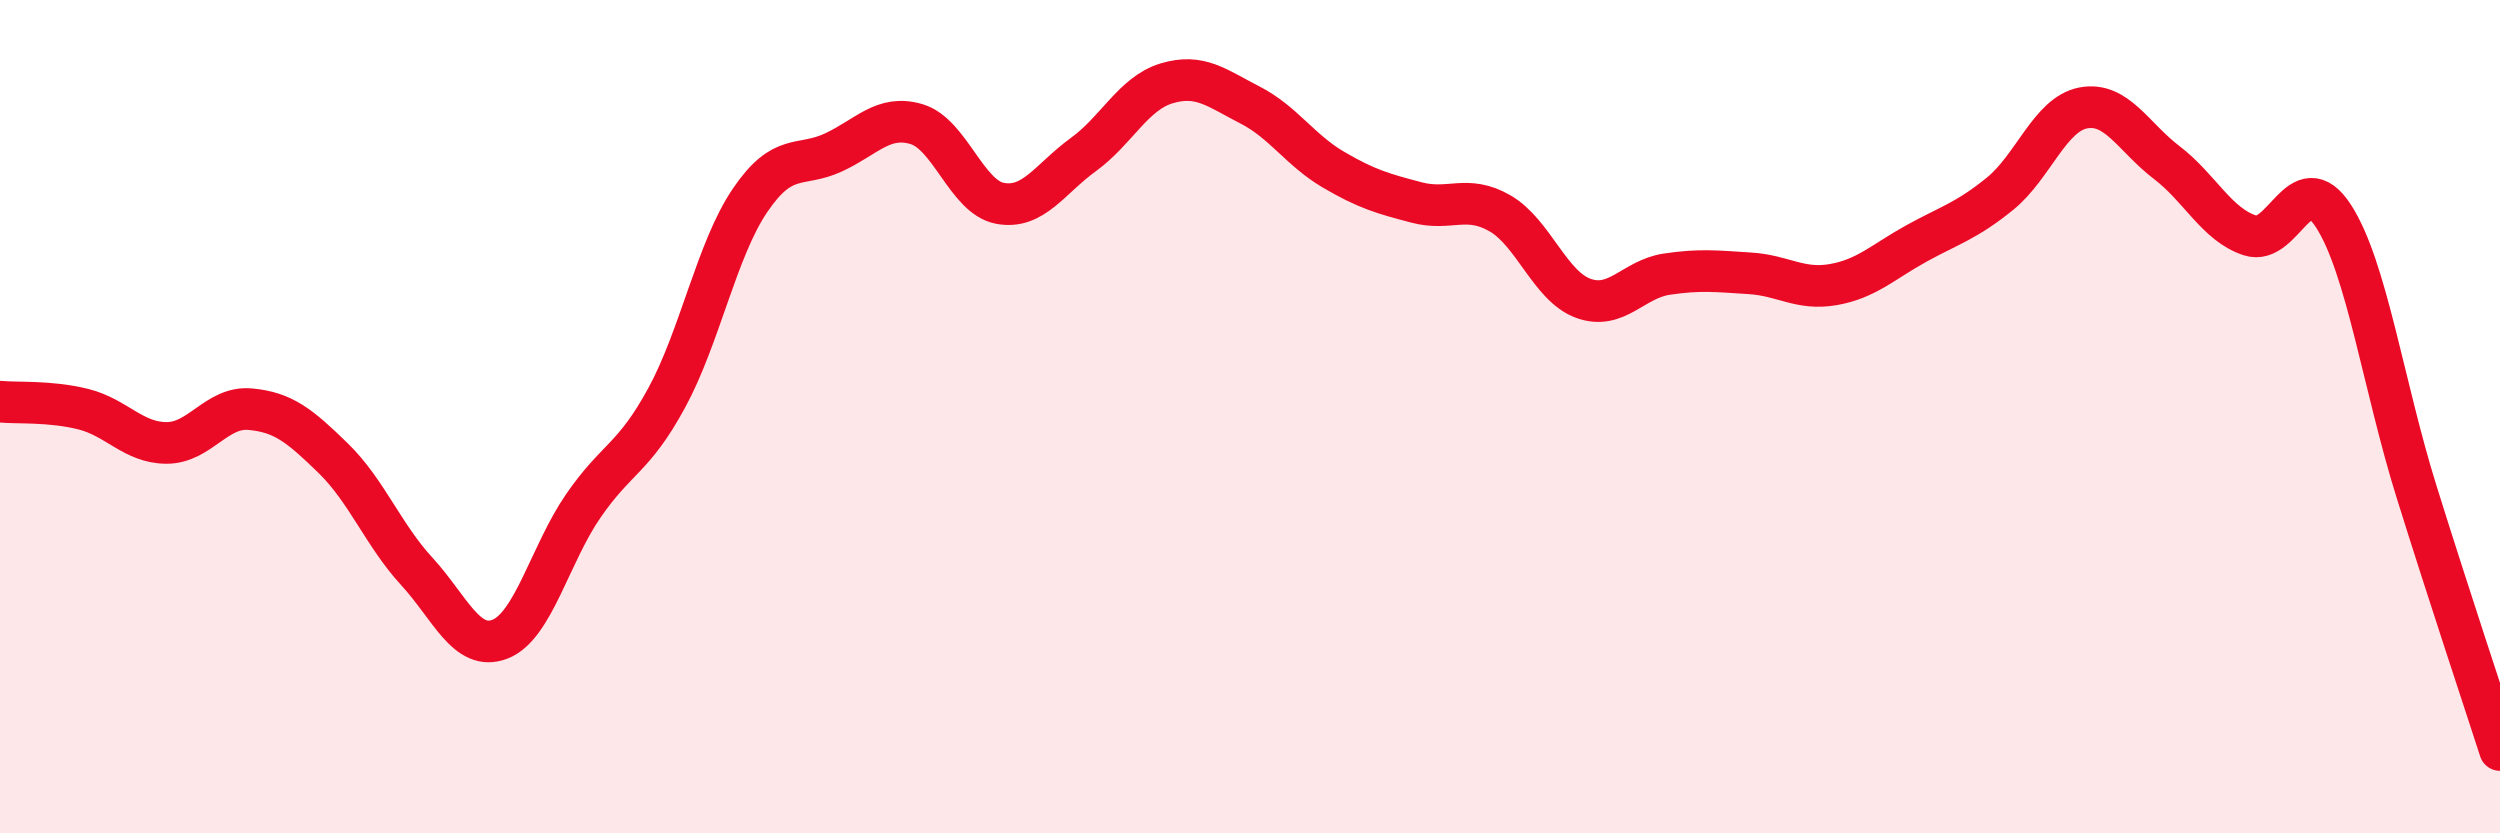
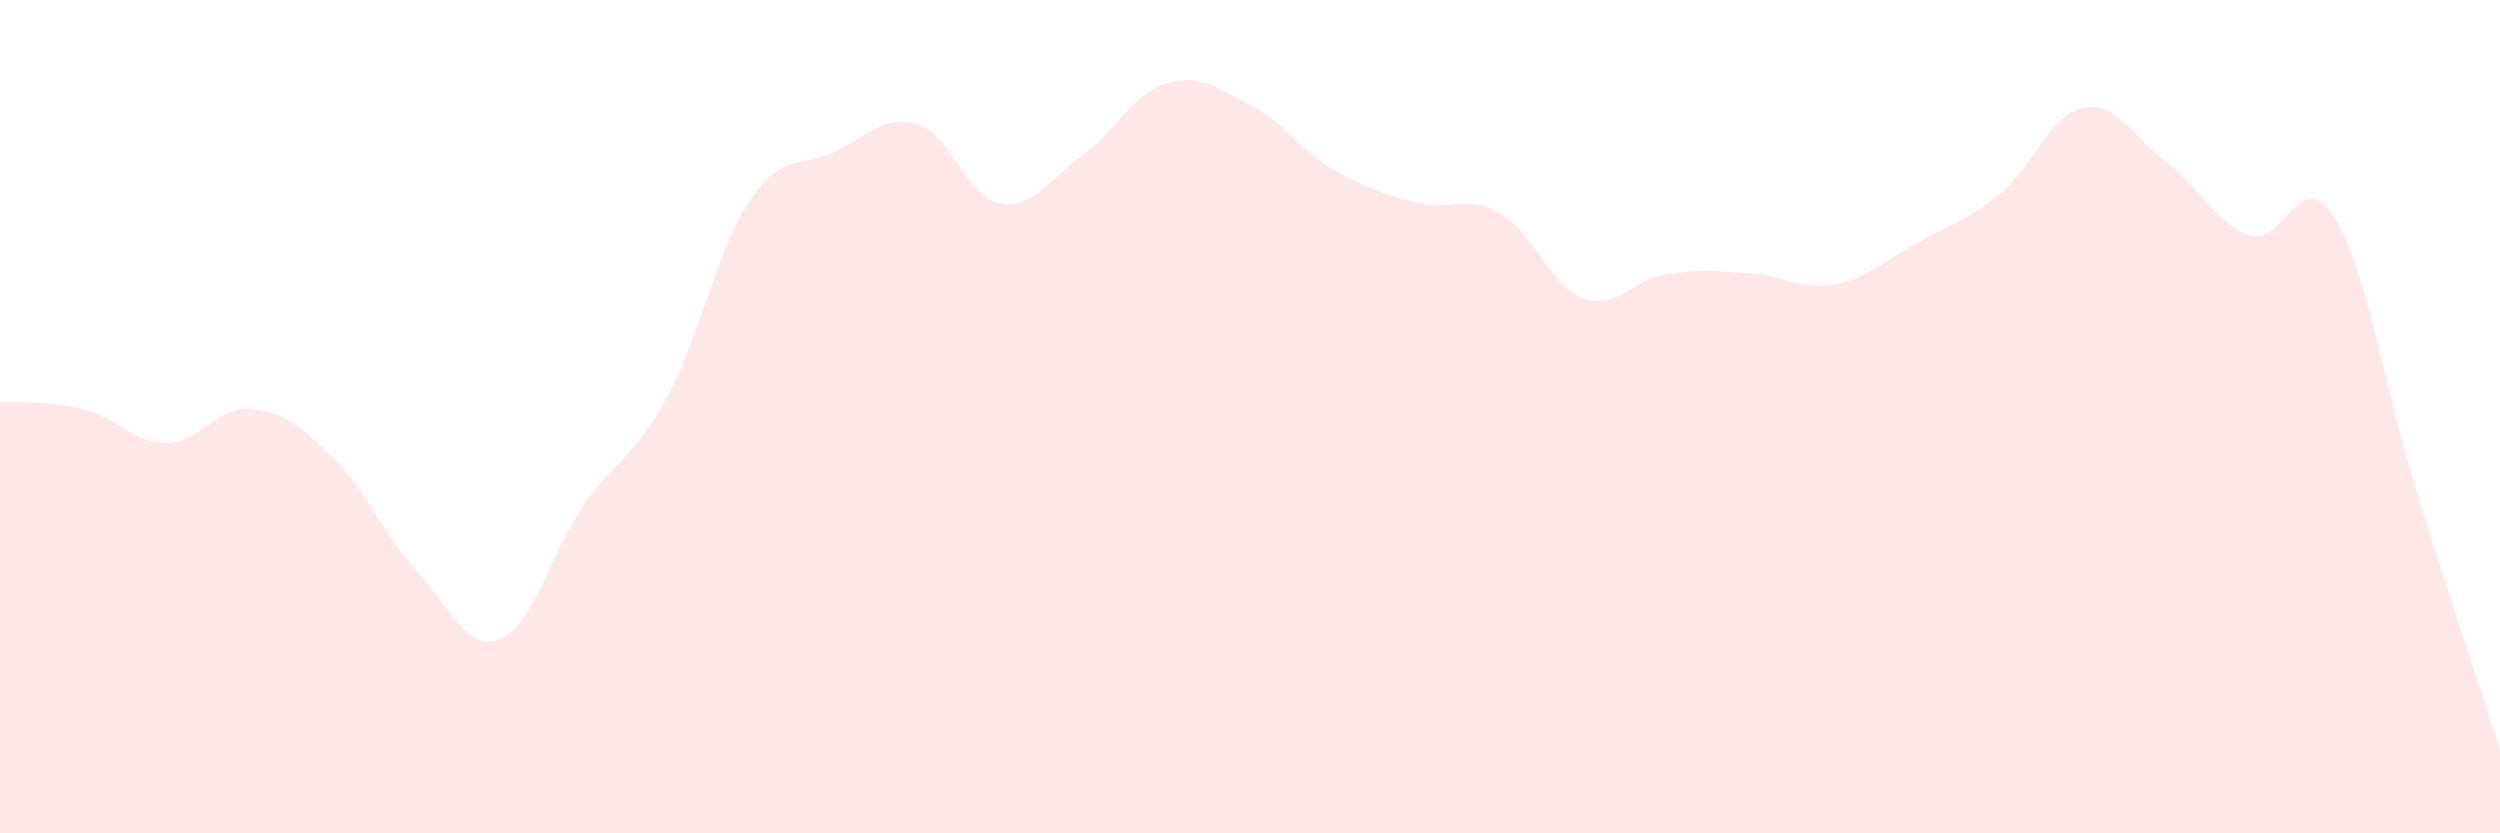
<svg xmlns="http://www.w3.org/2000/svg" width="60" height="20" viewBox="0 0 60 20">
  <path d="M 0,9.64 C 0.4,9.68 1.2,9.62 2,9.82 C 2.8,10.02 3.2,10.63 4,10.63 C 4.8,10.63 5.2,9.75 6,9.82 C 6.8,9.89 7.2,10.22 8,11 C 8.8,11.78 9.2,12.84 10,13.71 C 10.8,14.58 11.2,15.65 12,15.34 C 12.8,15.03 13.2,13.3 14,12.14 C 14.8,10.98 15.2,11.02 16,9.55 C 16.8,8.08 17.2,5.99 18,4.81 C 18.8,3.63 19.2,4.03 20,3.66 C 20.8,3.29 21.2,2.74 22,2.98 C 22.8,3.22 23.2,4.73 24,4.88 C 24.8,5.03 25.2,4.29 26,3.71 C 26.8,3.13 27.2,2.24 28,2 C 28.8,1.76 29.2,2.11 30,2.52 C 30.8,2.93 31.2,3.6 32,4.07 C 32.8,4.54 33.2,4.65 34,4.86 C 34.8,5.07 35.2,4.66 36,5.12 C 36.8,5.58 37.2,6.87 38,7.16 C 38.8,7.45 39.2,6.7 40,6.58 C 40.8,6.46 41.2,6.51 42,6.56 C 42.8,6.61 43.2,6.97 44,6.83 C 44.8,6.69 45.2,6.28 46,5.84 C 46.8,5.4 47.2,5.3 48,4.65 C 48.8,4 49.2,2.74 50,2.59 C 50.8,2.44 51.2,3.29 52,3.9 C 52.8,4.51 53.2,5.39 54,5.65 C 54.8,5.91 55.2,3.95 56,5.18 C 56.8,6.41 57.2,9.25 58,11.81 C 58.8,14.37 59.6,16.76 60,18L60 20L0 20Z" fill="#EB0A25" opacity="0.1" stroke-linecap="round" stroke-linejoin="round" />
-   <path d="M 0,9.64 C 0.4,9.68 1.2,9.62 2,9.82 C 2.8,10.02 3.2,10.63 4,10.63 C 4.8,10.63 5.2,9.75 6,9.82 C 6.8,9.89 7.2,10.22 8,11 C 8.8,11.78 9.2,12.84 10,13.71 C 10.8,14.58 11.2,15.65 12,15.34 C 12.8,15.03 13.2,13.3 14,12.14 C 14.8,10.98 15.2,11.02 16,9.55 C 16.8,8.08 17.2,5.99 18,4.81 C 18.8,3.63 19.2,4.03 20,3.66 C 20.8,3.29 21.2,2.74 22,2.98 C 22.8,3.22 23.2,4.73 24,4.88 C 24.8,5.03 25.2,4.29 26,3.71 C 26.8,3.13 27.2,2.24 28,2 C 28.8,1.76 29.2,2.11 30,2.52 C 30.8,2.93 31.2,3.6 32,4.07 C 32.8,4.54 33.2,4.65 34,4.86 C 34.8,5.07 35.2,4.66 36,5.12 C 36.8,5.58 37.2,6.87 38,7.16 C 38.8,7.45 39.2,6.7 40,6.58 C 40.8,6.46 41.2,6.51 42,6.56 C 42.8,6.61 43.2,6.97 44,6.83 C 44.8,6.69 45.2,6.28 46,5.84 C 46.8,5.4 47.2,5.3 48,4.65 C 48.8,4 49.2,2.74 50,2.59 C 50.8,2.44 51.2,3.29 52,3.9 C 52.8,4.51 53.2,5.39 54,5.65 C 54.8,5.91 55.2,3.95 56,5.18 C 56.8,6.41 57.2,9.25 58,11.81 C 58.8,14.37 59.6,16.76 60,18" stroke="#EB0A25" stroke-width="1" fill="none" stroke-linecap="round" stroke-linejoin="round" />
</svg>